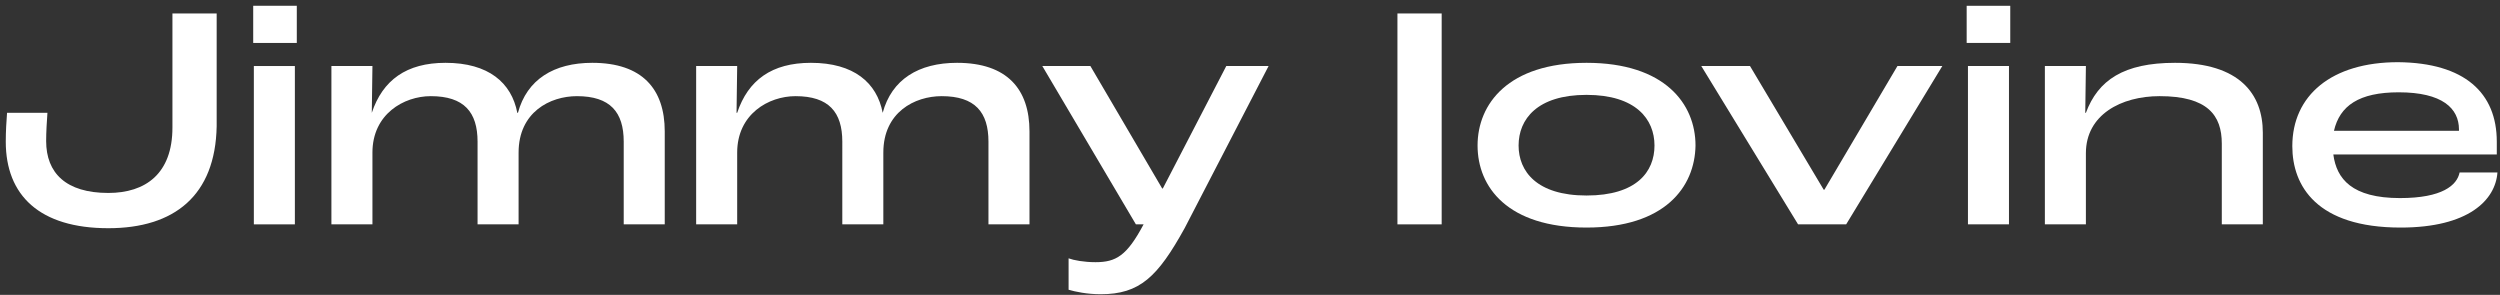
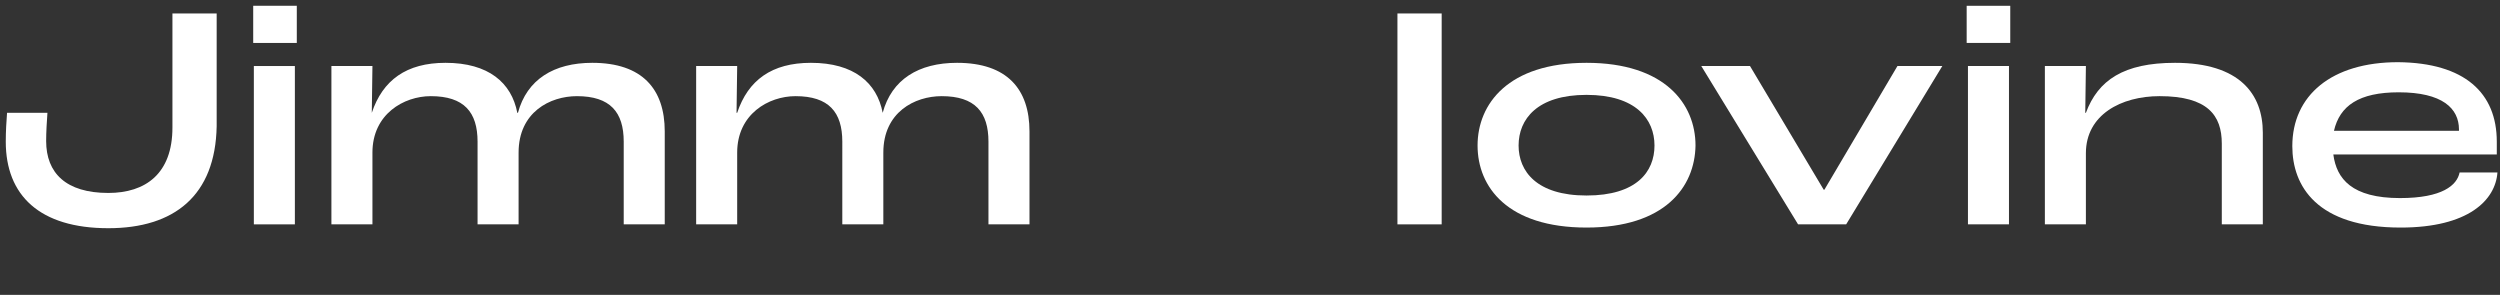
<svg xmlns="http://www.w3.org/2000/svg" version="1.1" id="Layer_1" x="0px" y="0px" viewBox="0 0 390 46" style="enable-background:new 0 0 390 46;" xml:space="preserve">
  <rect x="0" y="0" width="390" height="46" fill="#333333" stroke="none" />
  <style type="text/css"> .st0{fill:#FFFFFF;} </style>
  <path class="st0" d="M16.9,35.6c-10.7,0-16-5.1-16-13.5c0-1.6,0.1-3.2,0.2-4.5h6.3c-0.1,1.3-0.2,3.1-0.2,4.4c0,5,3.1,8.1,9.7,8.1 c5.8,0,10-3,10-10.2V2.1h6.9v17.6C33.6,30.5,27.2,35.6,16.9,35.6z" />
  <path class="st0" d="M39.5,6.7V0.9h6.8v5.8H39.5z M39.6,35V10.3H46V35H39.6z" />
  <path class="st0" d="M51.7,35V10.3h6.4L58,17.6h0c1.7-5.1,5.4-7.8,11.5-7.8c6.7,0,10.3,3.1,11.2,7.8h0.1c1.4-5.2,5.6-7.8,11.6-7.8 c7.8,0,11.3,4.1,11.3,10.7V35h-6.4V22.1c0-4.6-2.1-7.1-7.3-7.1c-4.2,0-9.1,2.5-9.1,8.8V35h-6.4V22.1c0-4.6-2.1-7.1-7.3-7.1 c-4.2,0-9.1,2.8-9.1,8.8V35H51.7z" />
  <path class="st0" d="M108.6,35V10.3h6.4l-0.1,7.3h0.1c1.7-5.1,5.4-7.8,11.5-7.8c6.7,0,10.3,3.1,11.2,7.8h0c1.4-5.2,5.6-7.8,11.6-7.8 c7.8,0,11.3,4.1,11.3,10.7V35h-6.4V22.1c0-4.6-2.1-7.1-7.3-7.1c-4.2,0-9.1,2.5-9.1,8.8V35h-6.4V22.1c0-4.6-2.1-7.1-7.3-7.1 c-4.2,0-9.1,2.8-9.1,8.8V35H108.6z" />
-   <path class="st0" d="M171.7,45.9c-2.1,0-4-0.4-5-0.7v-4.9c0.8,0.3,2.4,0.6,4.2,0.6c3.2,0,4.9-1,7.5-5.9h-1.2l-14.6-24.7h7.5 l11.2,19.1h0.1l9.9-19.1h6.6l-13.1,25.3C180.6,43.2,177.8,45.9,171.7,45.9z" />
-   <path class="st0" d="M218,35V2.1h6.9V35H218z" />
+   <path class="st0" d="M218,35V2.1h6.9V35H218" />
  <path class="st0" d="M247.5,35.5c-12.3,0-17-6.3-17-12.8c0-6.5,4.8-12.9,17-12.9s17,6.4,17,12.9C264.4,29.2,259.7,35.5,247.5,35.5z M247.5,30.5c7.8,0,10.6-3.7,10.6-7.8s-2.9-7.9-10.6-7.9c-7.7,0-10.6,3.8-10.6,7.9C236.9,26.7,239.7,30.5,247.5,30.5z" />
  <path class="st0" d="M280.5,35l-15.1-24.7h7.6l11.5,19.3h0.1l11.4-19.3h7l-15,24.7H280.5z" />
  <path class="st0" d="M306.8,6.7V0.9h6.8v5.8H306.8z M307,35V10.3h6.4V35H307z" />
  <path class="st0" d="M319,35V10.3h6.4l-0.1,7.3h0.1c1.9-5.1,5.9-7.8,13.9-7.8c10.1,0,13.7,4.9,13.7,10.9V35h-6.4V22.4 c0-4.4-2.2-7.4-9.7-7.4c-6,0-11.5,2.9-11.5,8.9V35H319z" />
  <path class="st0" d="M389.5,22.1v2h-25.5c0.5,3.8,2.9,6.8,10.4,6.8c6.6,0,8.9-2,9.3-4h5.9c-0.3,4.3-4.5,8.6-15.1,8.6 c-13.1,0-16.9-6.5-16.9-12.7c0-7.9,6.1-13.1,16.5-13.1C384.5,9.8,389.5,14.5,389.5,22.1z M383.6,20.3v-0.1c0-3.3-2.6-5.8-9.4-5.8 c-6.2,0-9.2,2.1-10.1,6H383.6z" />
</svg>